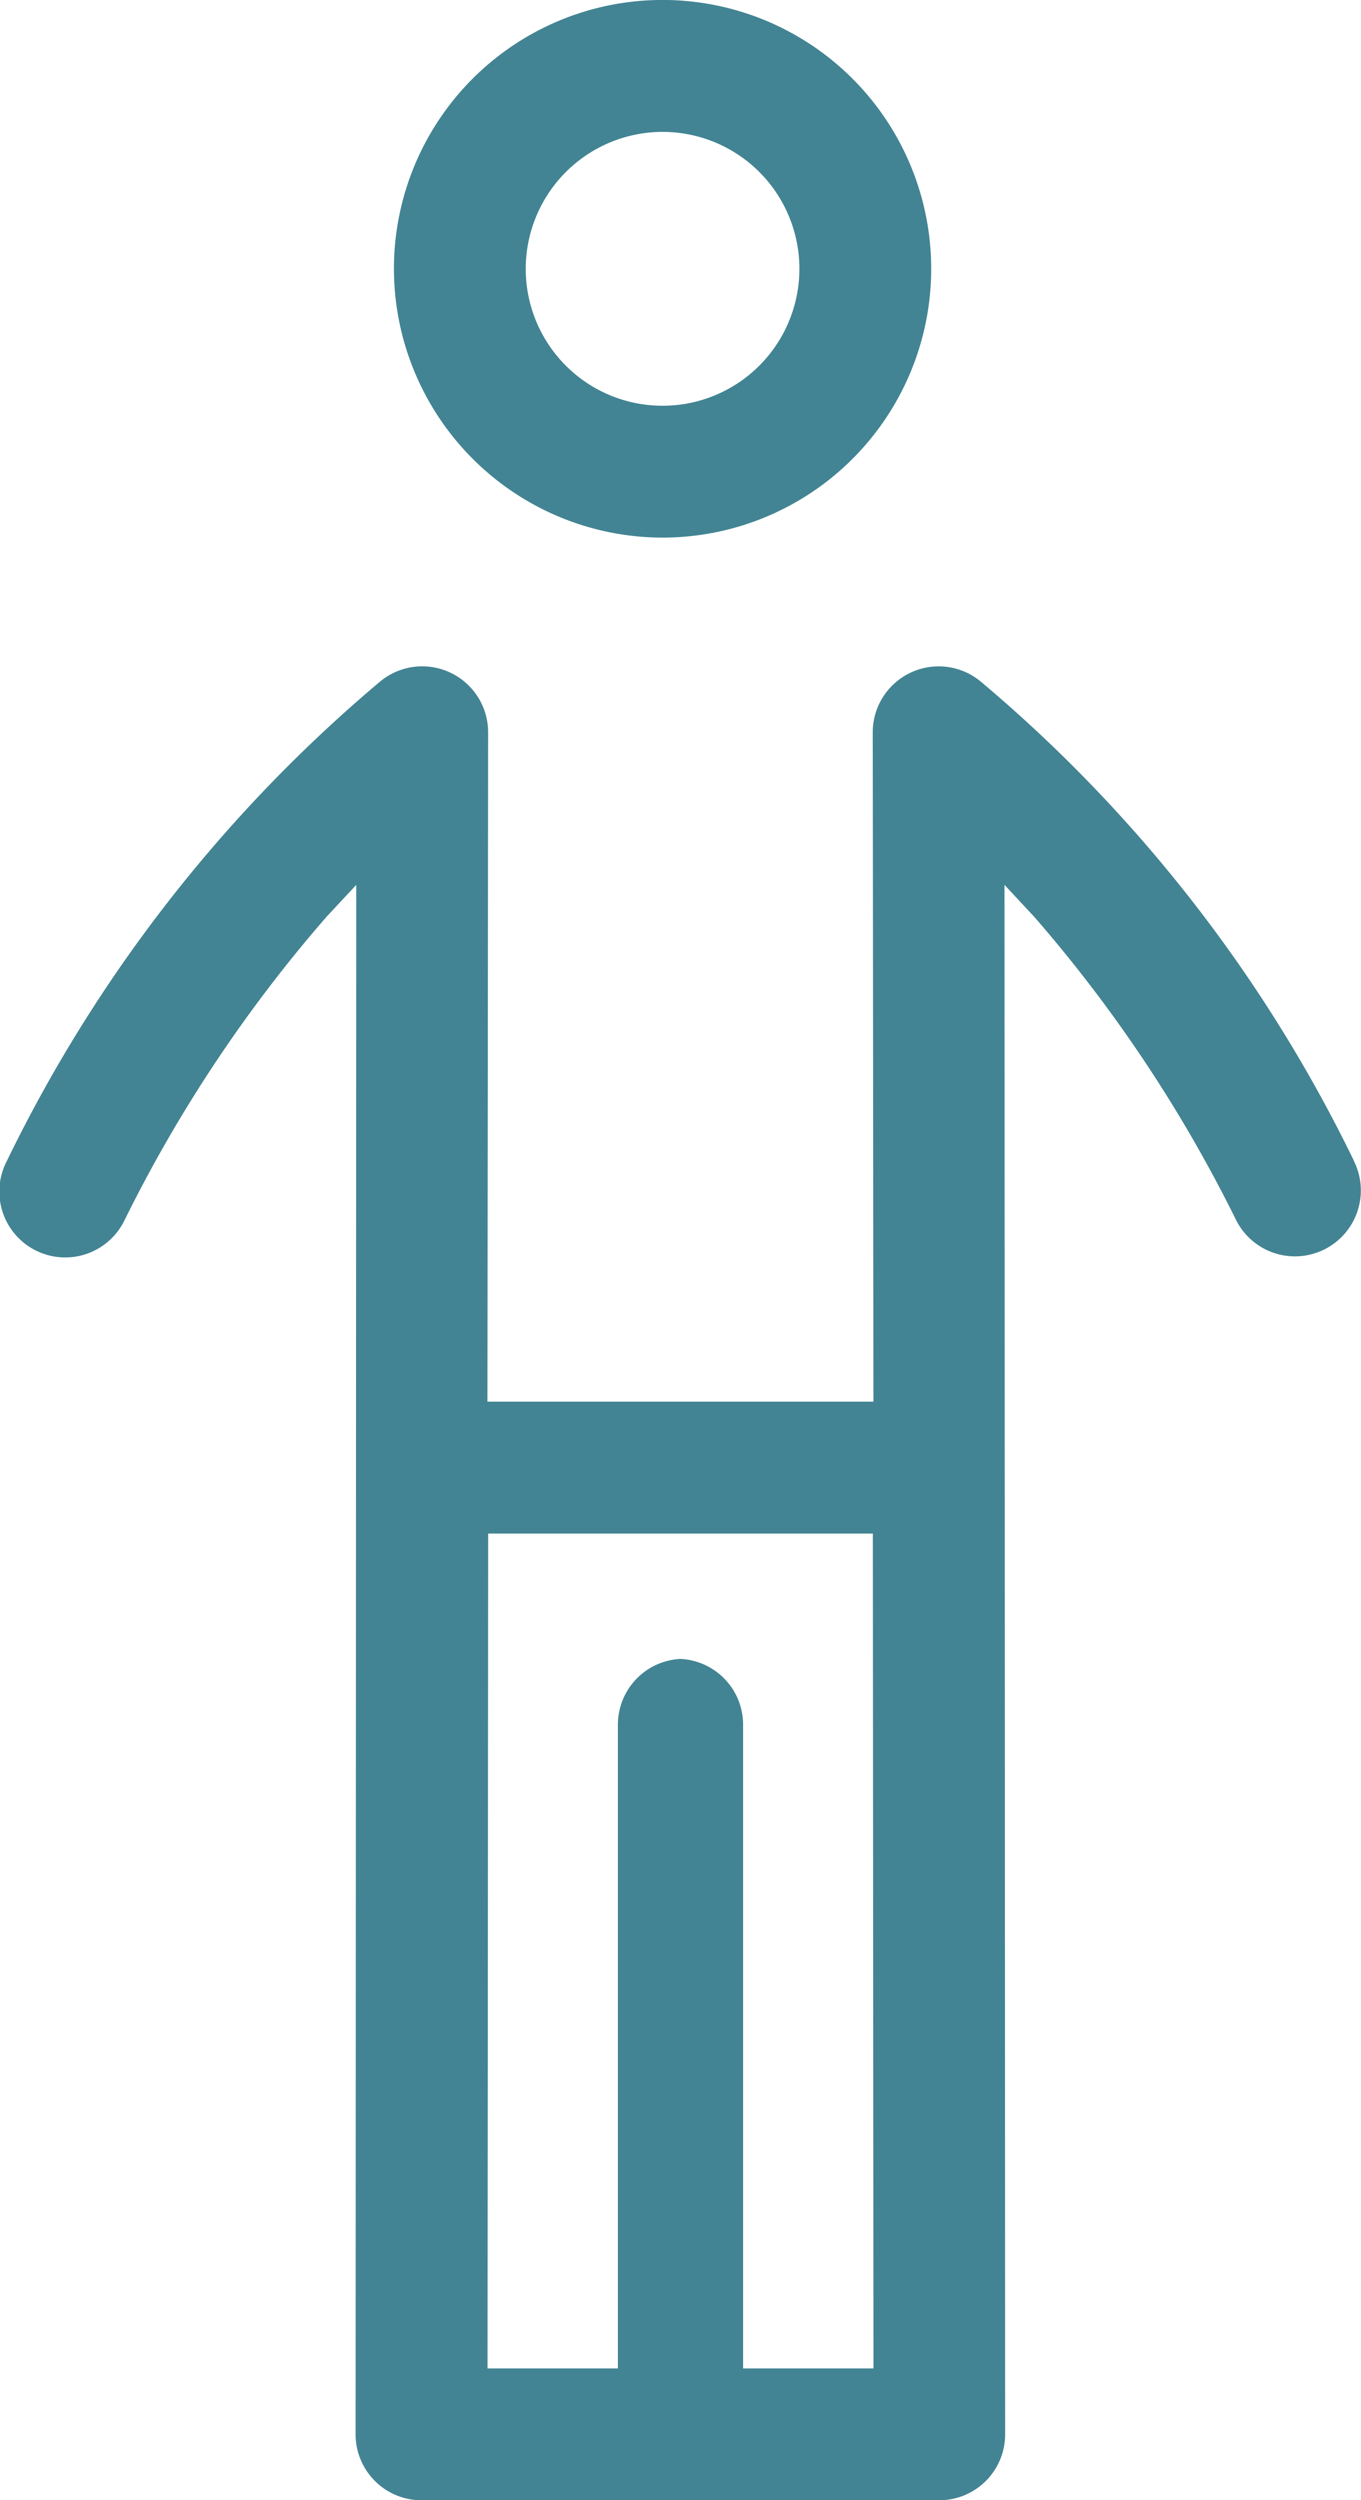
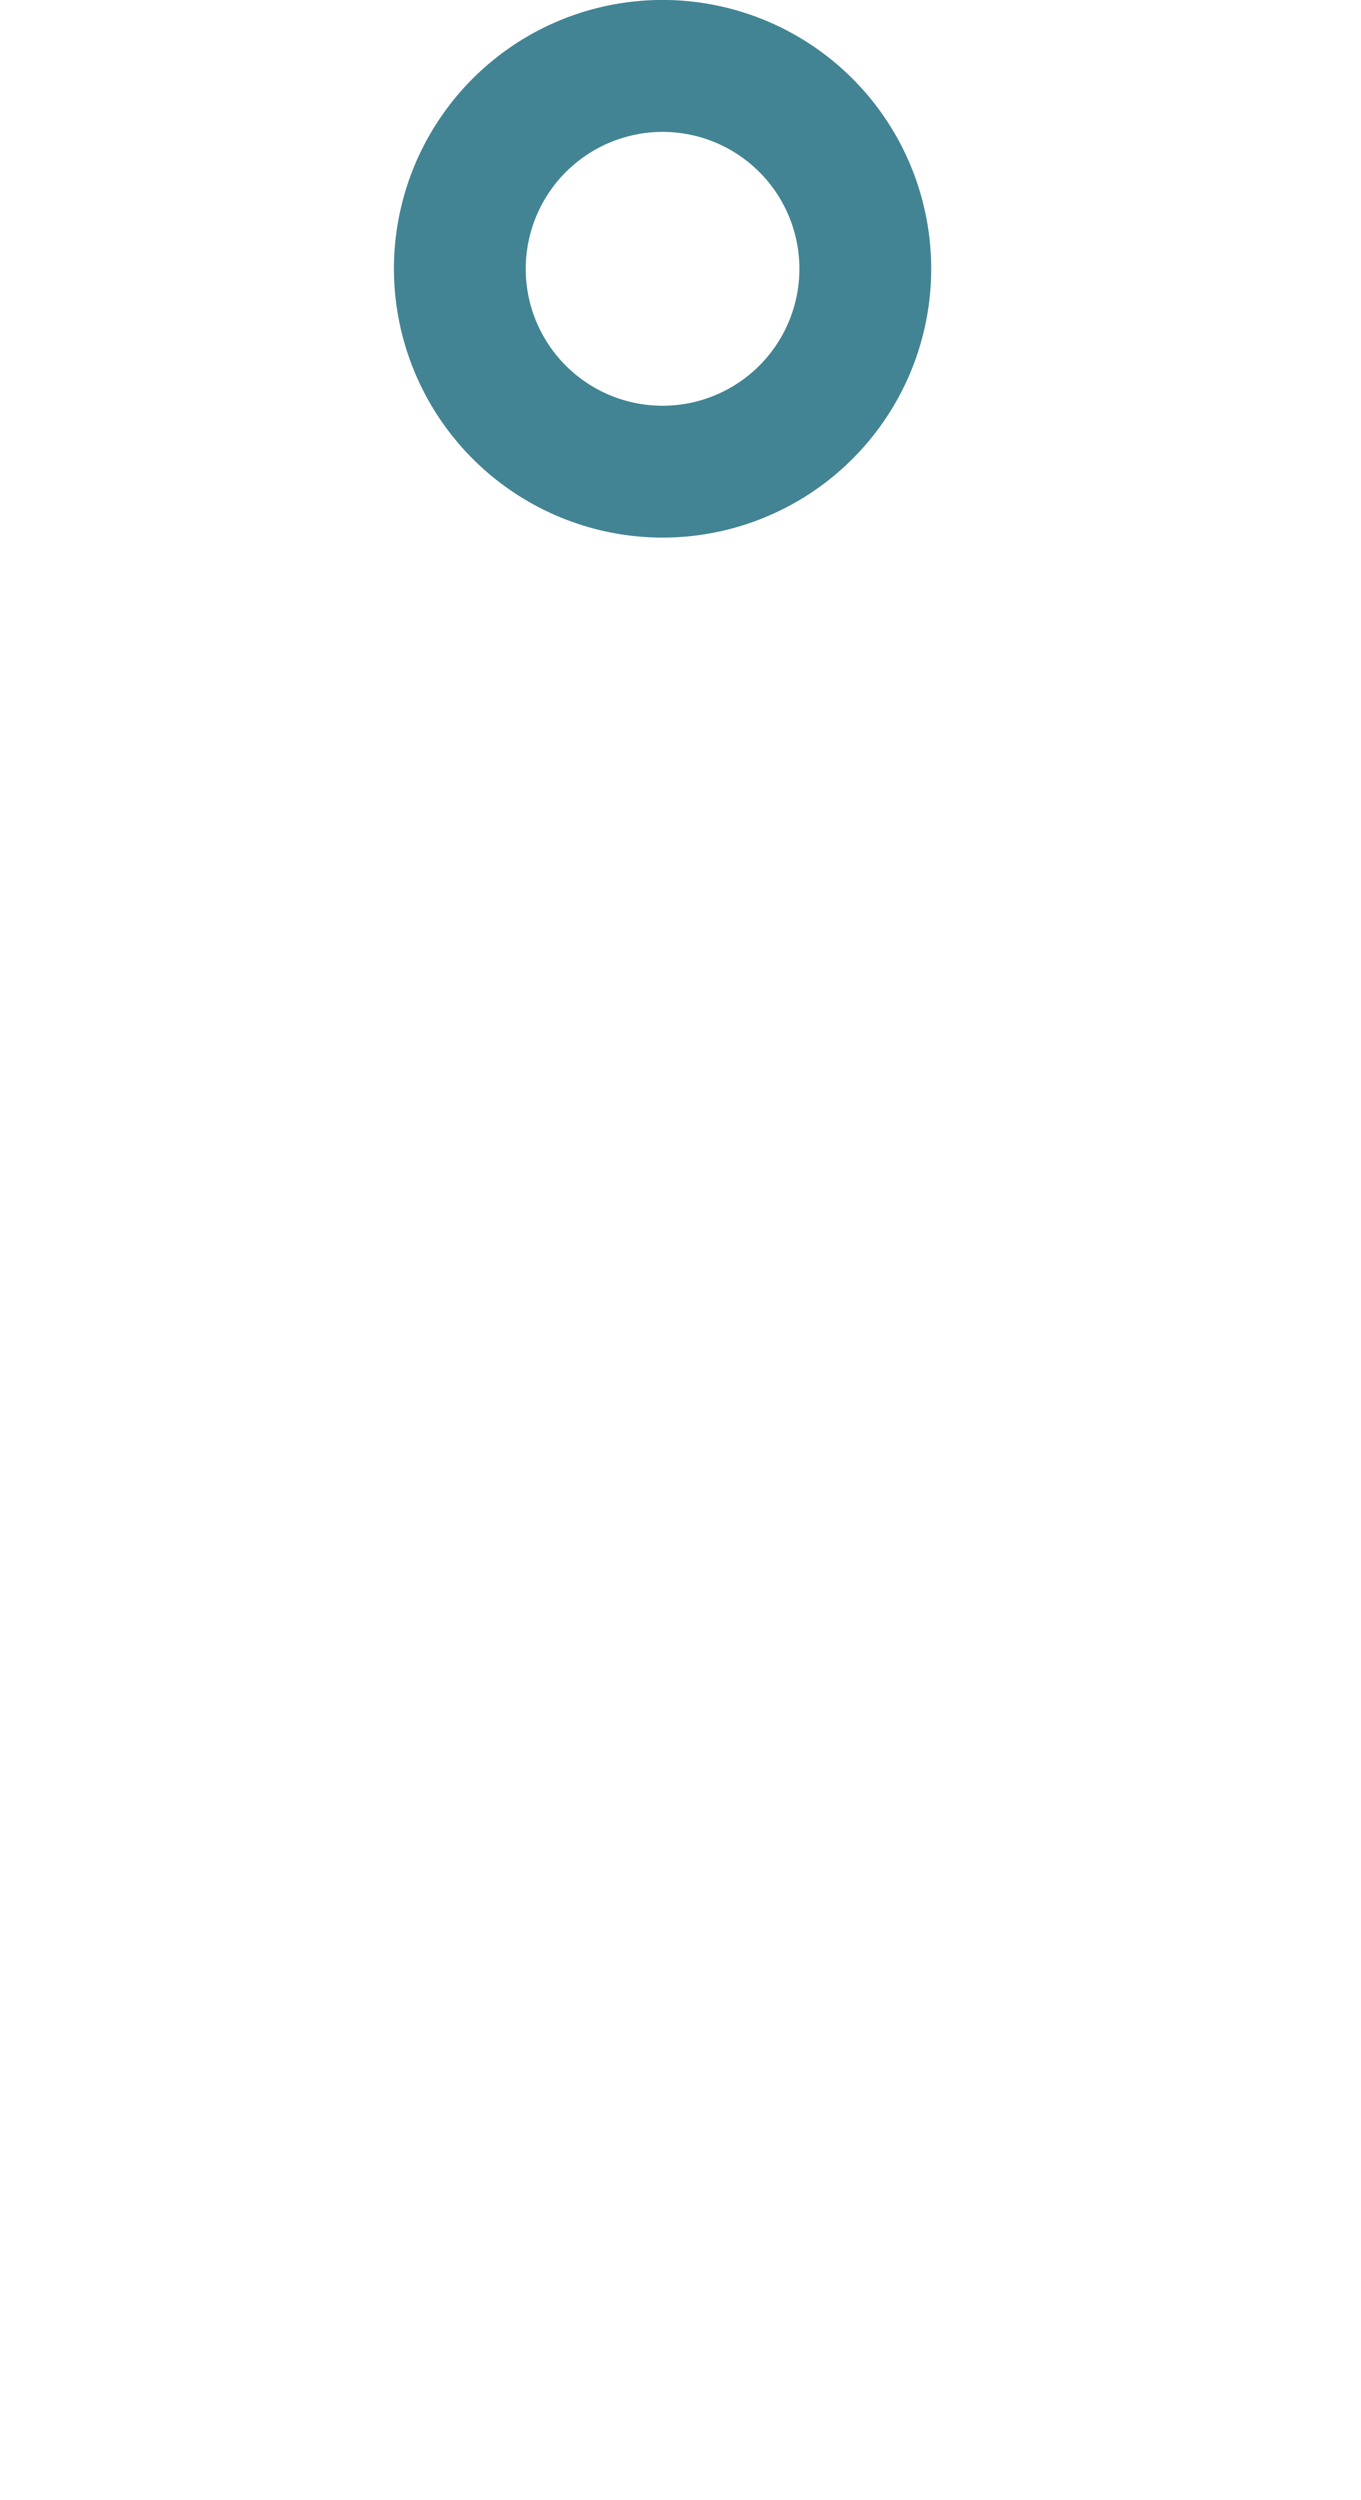
<svg xmlns="http://www.w3.org/2000/svg" viewBox="0 0 31.381 57.609">
  <defs>
    <style>.a{fill:#428493;}</style>
  </defs>
  <g transform="translate(-881.624 -4153.947)">
    <path class="a" d="M896.9,4166.334a6.194,6.194,0,1,0-6.193-6.193A6.2,6.2,0,0,0,896.9,4166.334Zm0-9.348a3.155,3.155,0,1,1-3.154,3.155A3.158,3.158,0,0,1,896.9,4156.986Z" />
-     <path class="a" d="M912.842,4180.693a33.591,33.591,0,0,0-8.606-11.043,1.52,1.52,0,0,0-2.489,1.17l.016,15.423h-8.9l.016-15.423a1.52,1.52,0,0,0-2.49-1.17,33.6,33.6,0,0,0-8.605,11.043,1.519,1.519,0,1,0,2.713,1.366,32.667,32.667,0,0,1,4.655-6.987l.686-.736-.015,35.7a1.519,1.519,0,0,0,1.519,1.52h11.939a1.519,1.519,0,0,0,1.519-1.52l-.015-35.7.686.736a32.629,32.629,0,0,1,4.654,6.987,1.519,1.519,0,1,0,2.714-1.366Zm-14.084,27.825v-14.836a1.517,1.517,0,0,0-1.435-1.511h-.017a1.517,1.517,0,0,0-1.435,1.511v14.836h-3.006l.015-19.236h8.869l.015,19.236Z" />
  </g>
</svg>